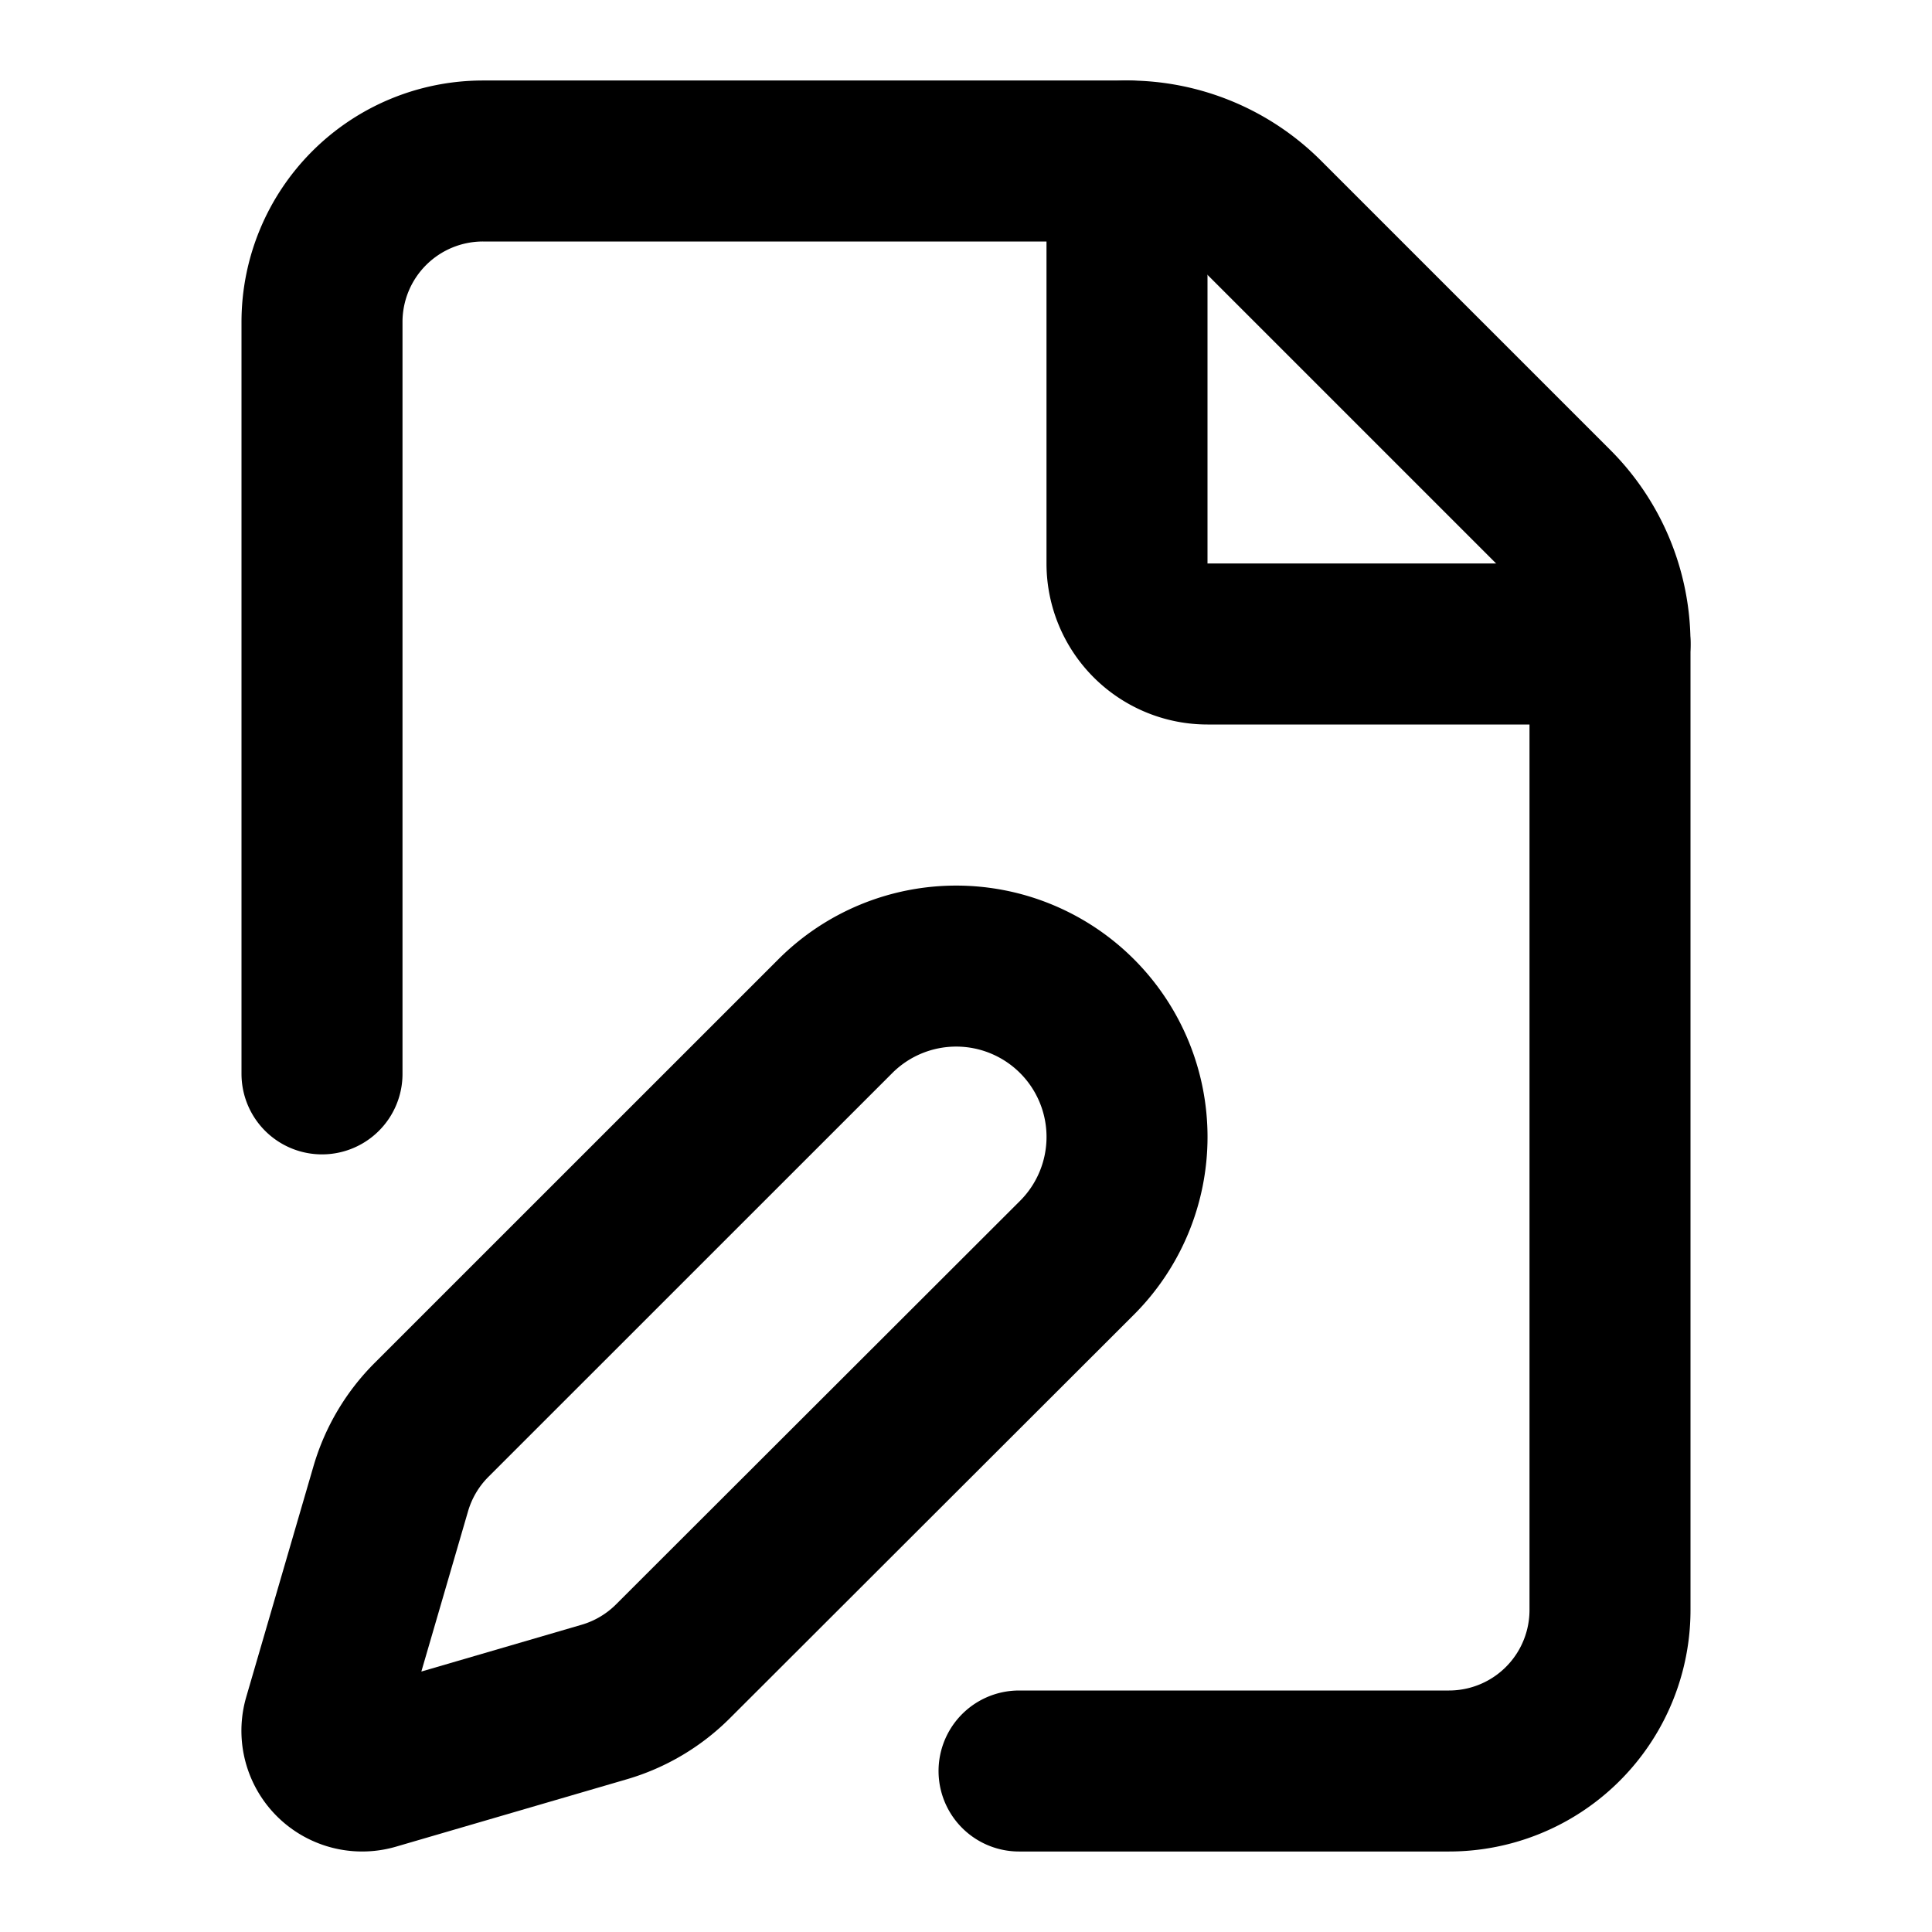
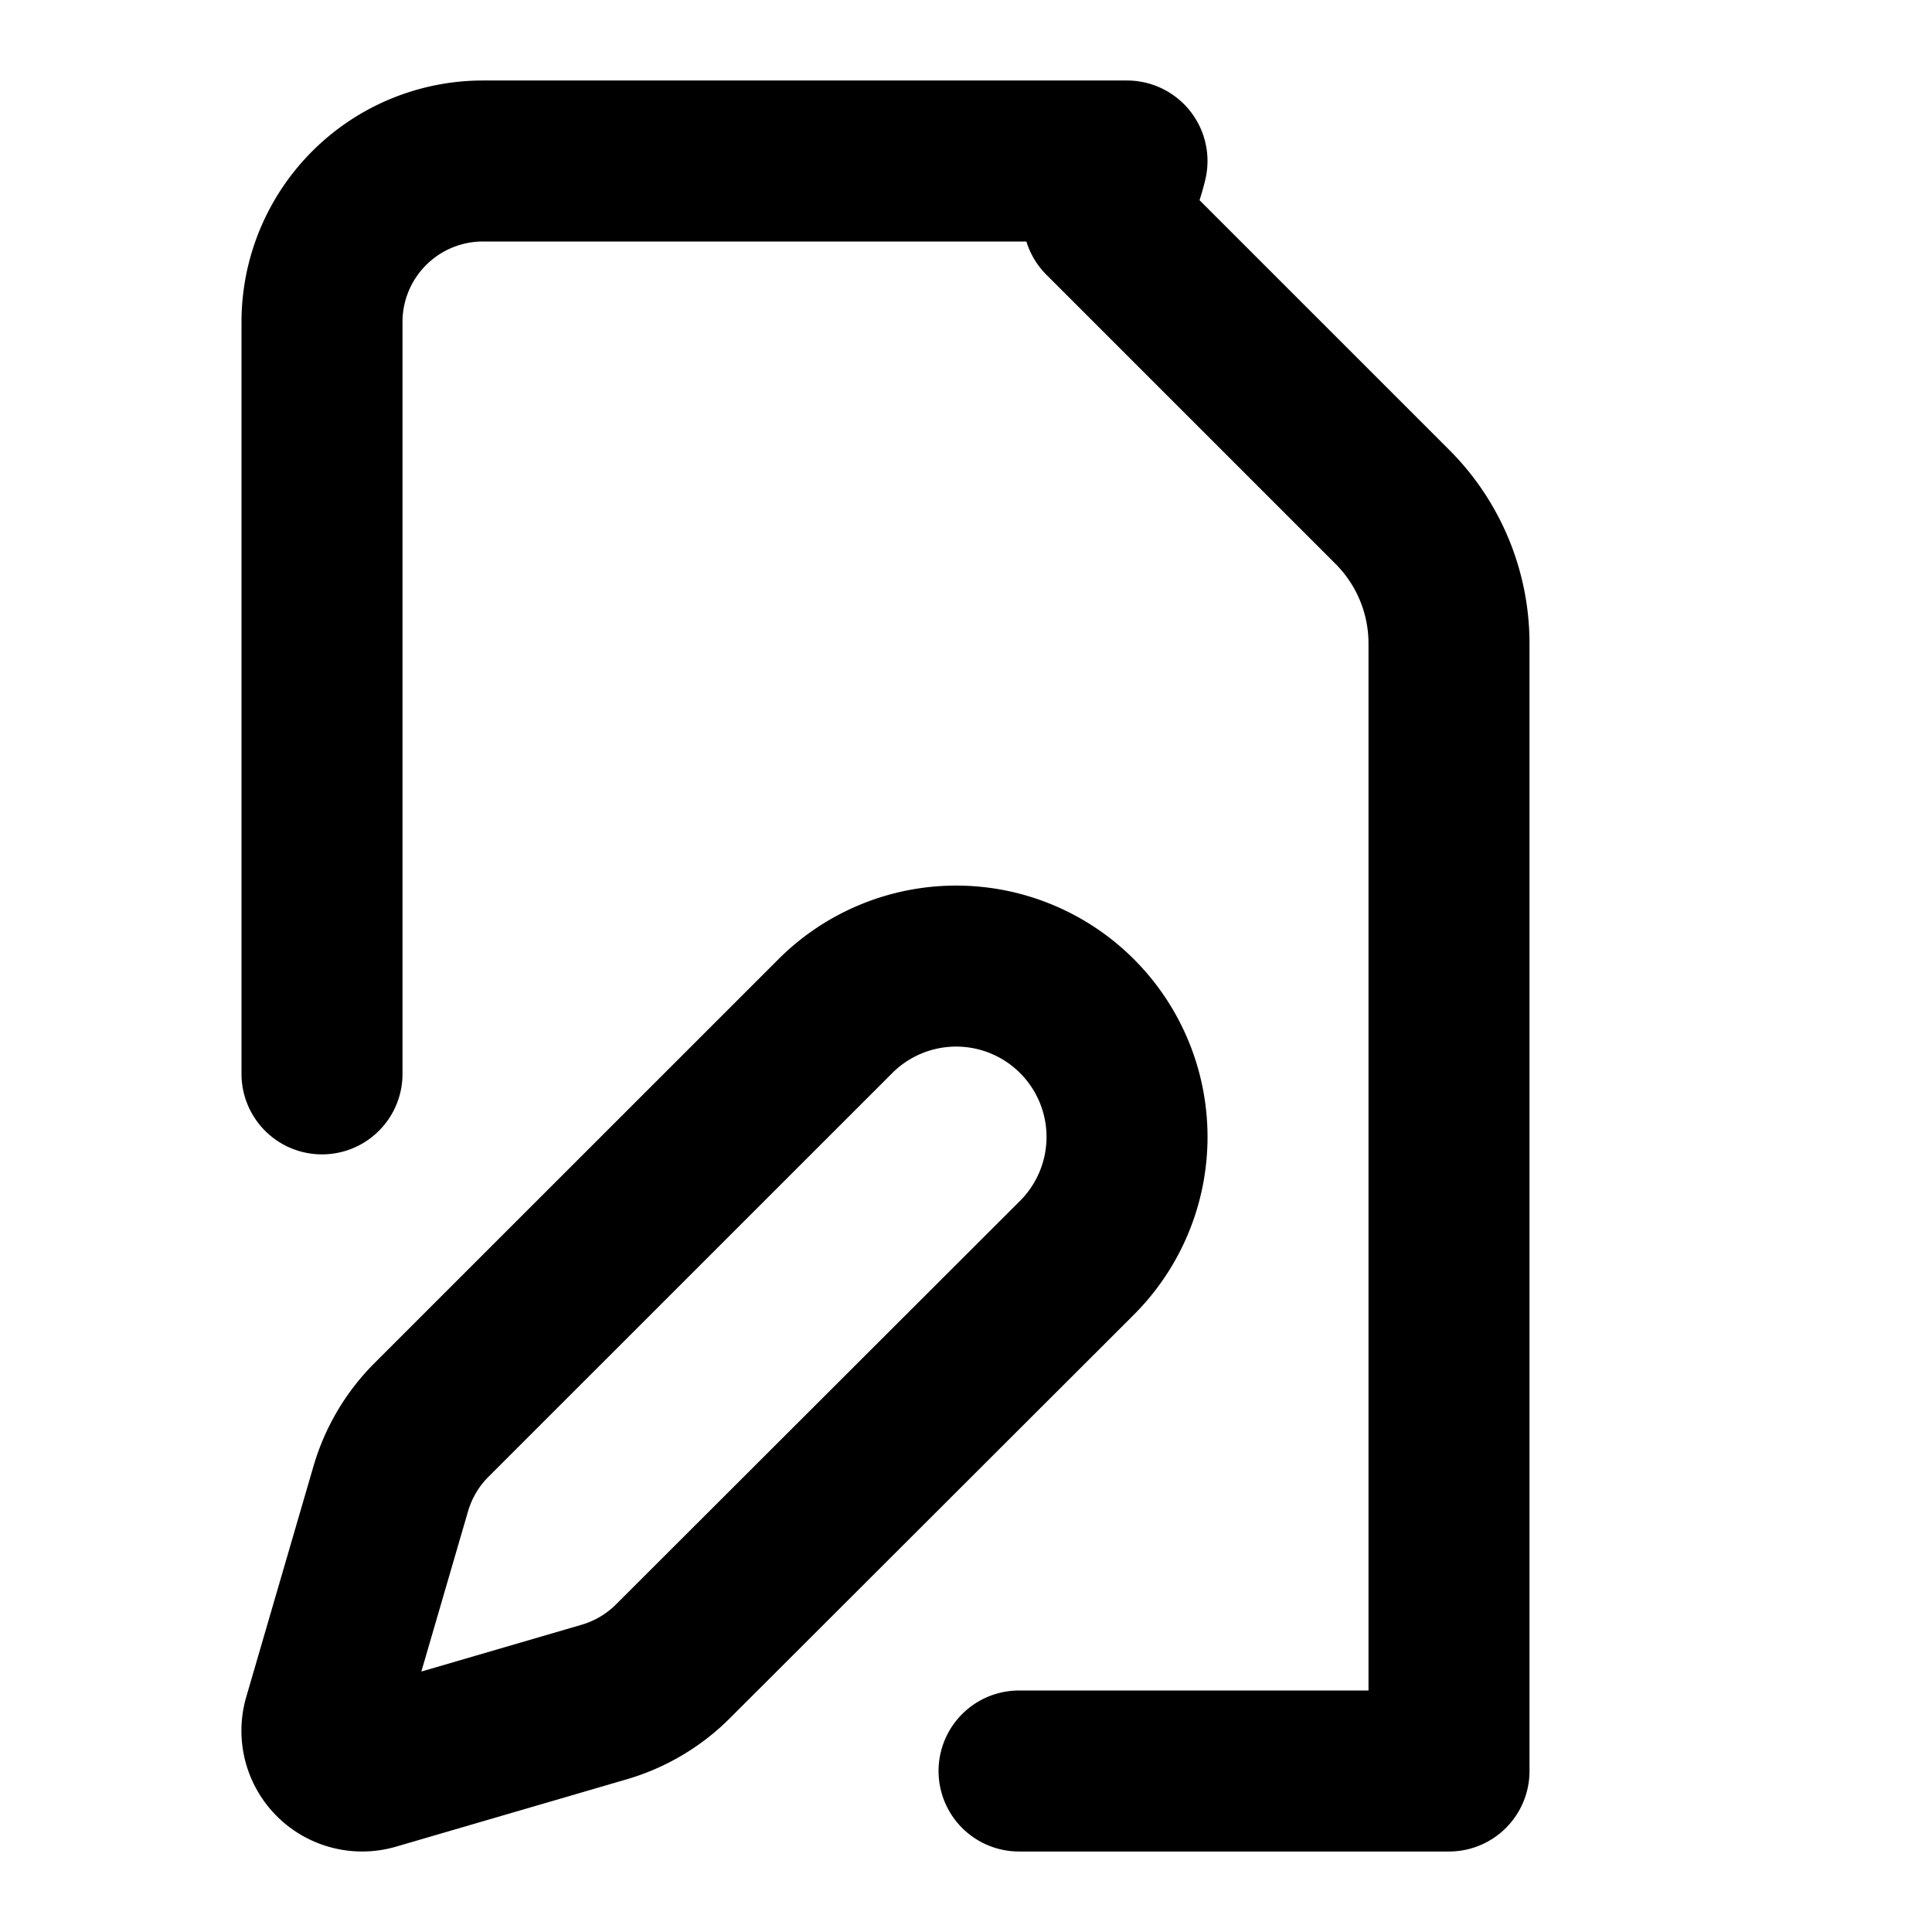
<svg xmlns="http://www.w3.org/2000/svg" class="lucide lucide-file-pen" width="24" height="24" viewBox="0 0 24 24" fill="none" stroke="currentColor" stroke-width="2" stroke-linecap="round" stroke-linejoin="round">
-   <path d="M12.659 22H18a2 2 0 0 0 2-2V8a2.4 2.4 0 0 0-.706-1.706l-3.588-3.588A2.4 2.4 0 0 0 14 2H6a2 2 0 0 0-2 2v9.34" />
-   <path d="M14 2v5a1 1 0 0 0 1 1h5" />
+   <path d="M12.659 22H18V8a2.4 2.4 0 0 0-.706-1.706l-3.588-3.588A2.4 2.4 0 0 0 14 2H6a2 2 0 0 0-2 2v9.34" />
  <path d="M10.378 12.622a1 1 0 0 1 3 3.003L8.36 20.637a2 2 0 0 1-.854.506l-2.867.837a.5.5 0 0 1-.62-.62l.836-2.869a2 2 0 0 1 .506-.853z" />
</svg>